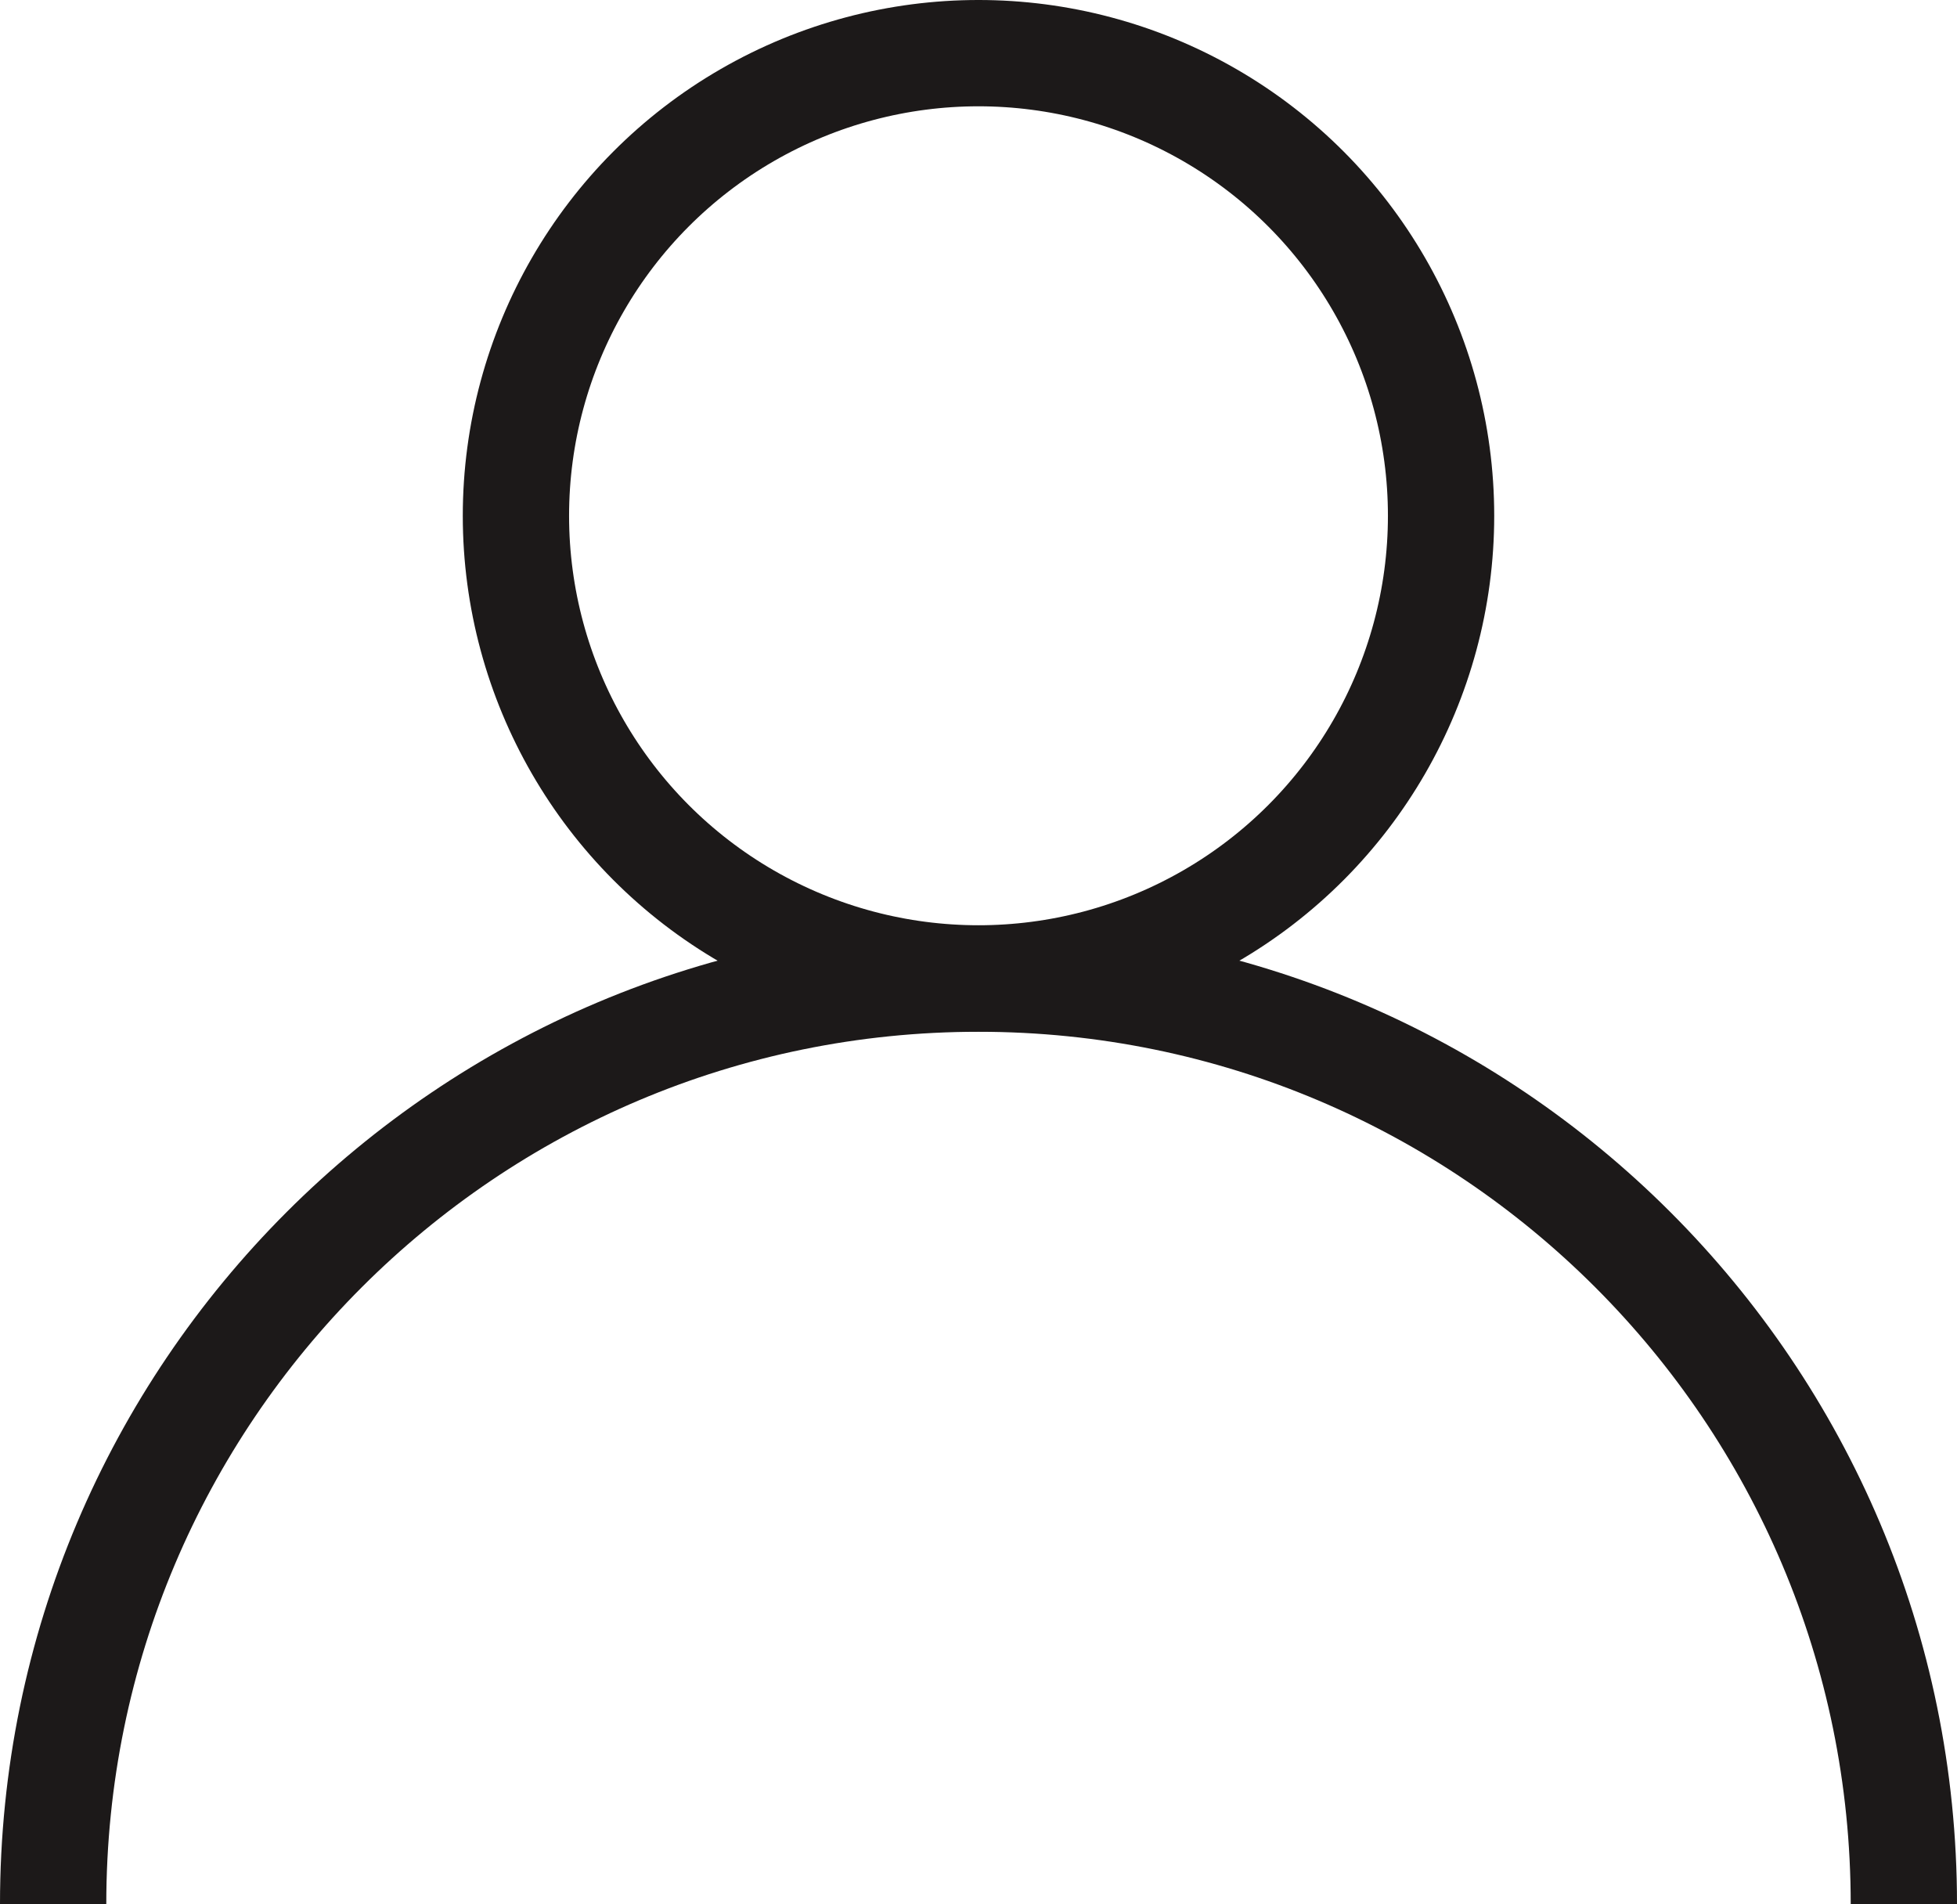
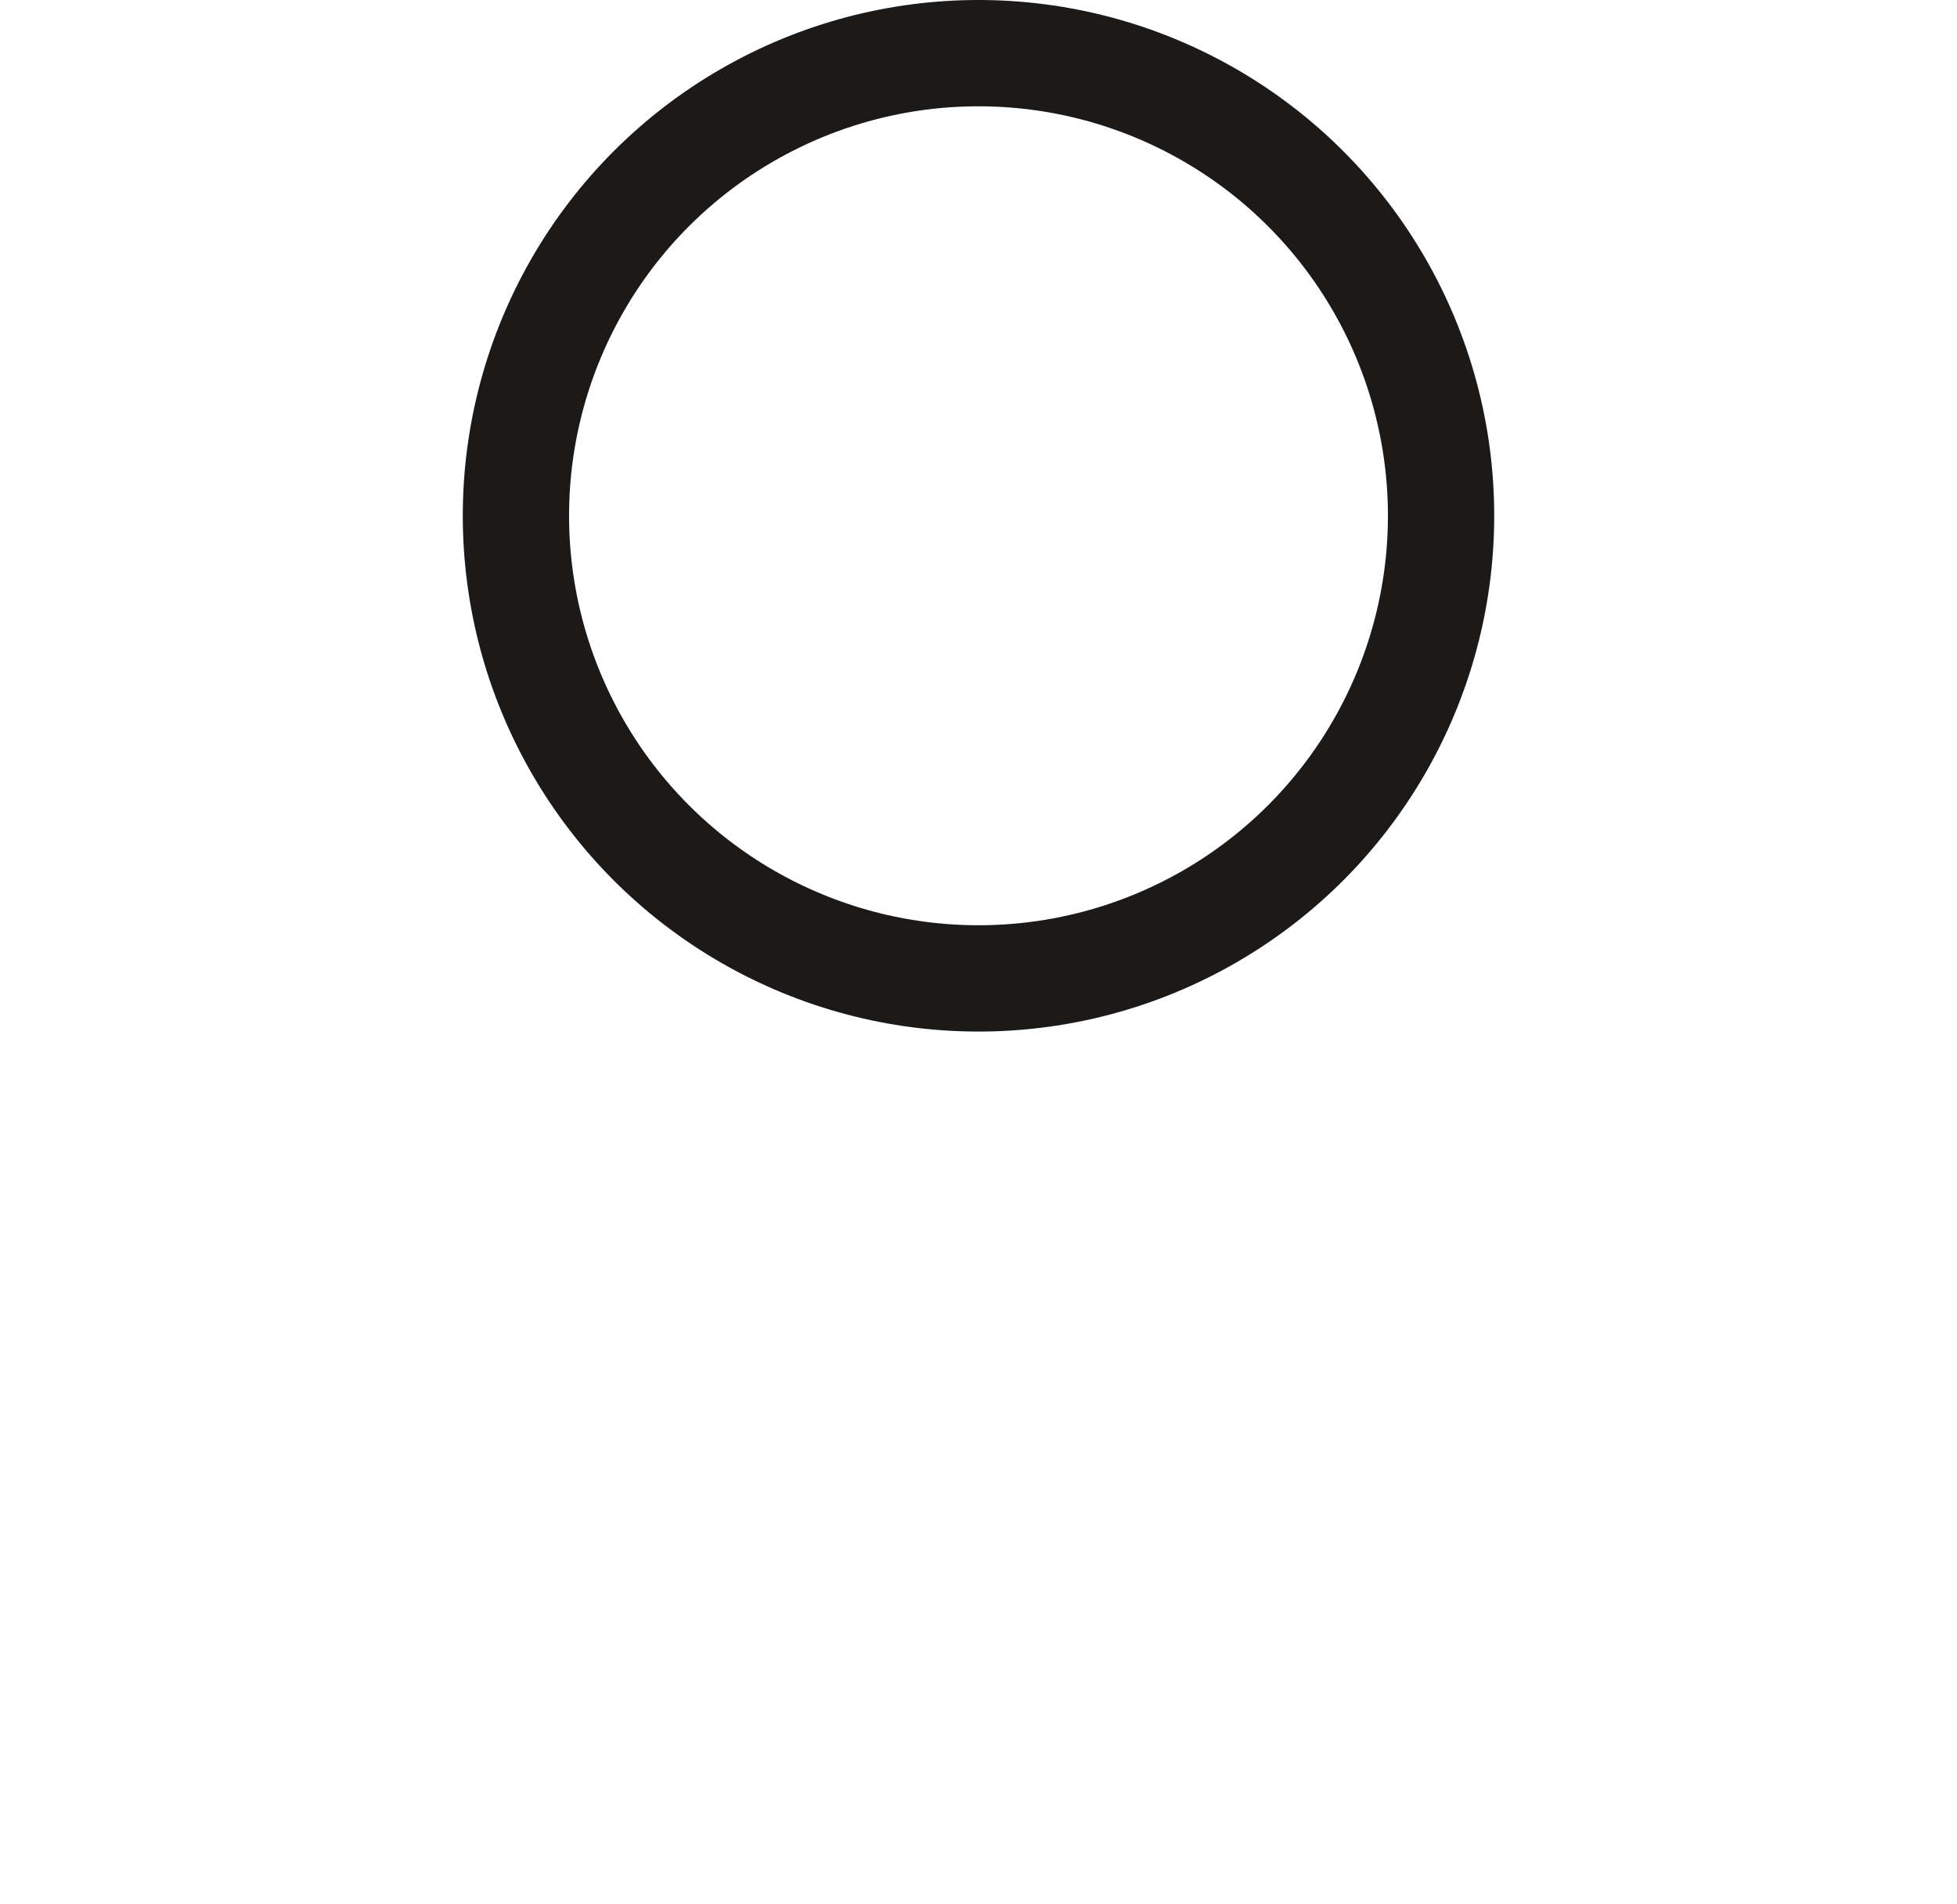
<svg xmlns="http://www.w3.org/2000/svg" id="Layer_2" data-name="Layer 2" viewBox="0 0 92.06 89.56">
  <defs>
    <style>
      .cls-1 {
        fill: none;
        stroke: #1c1919;
        stroke-miterlimit: 10;
        stroke-width: 5px;
      }
    </style>
  </defs>
  <g id="Layer_1-2" data-name="Layer 1">
    <g>
      <circle class="cls-1" cx="46.03" cy="24.26" r="21.76" />
-       <path class="cls-1" d="m89.56,89.56c0-24.04-19.49-43.53-43.53-43.53S2.5,65.52,2.5,89.56" />
    </g>
  </g>
</svg>